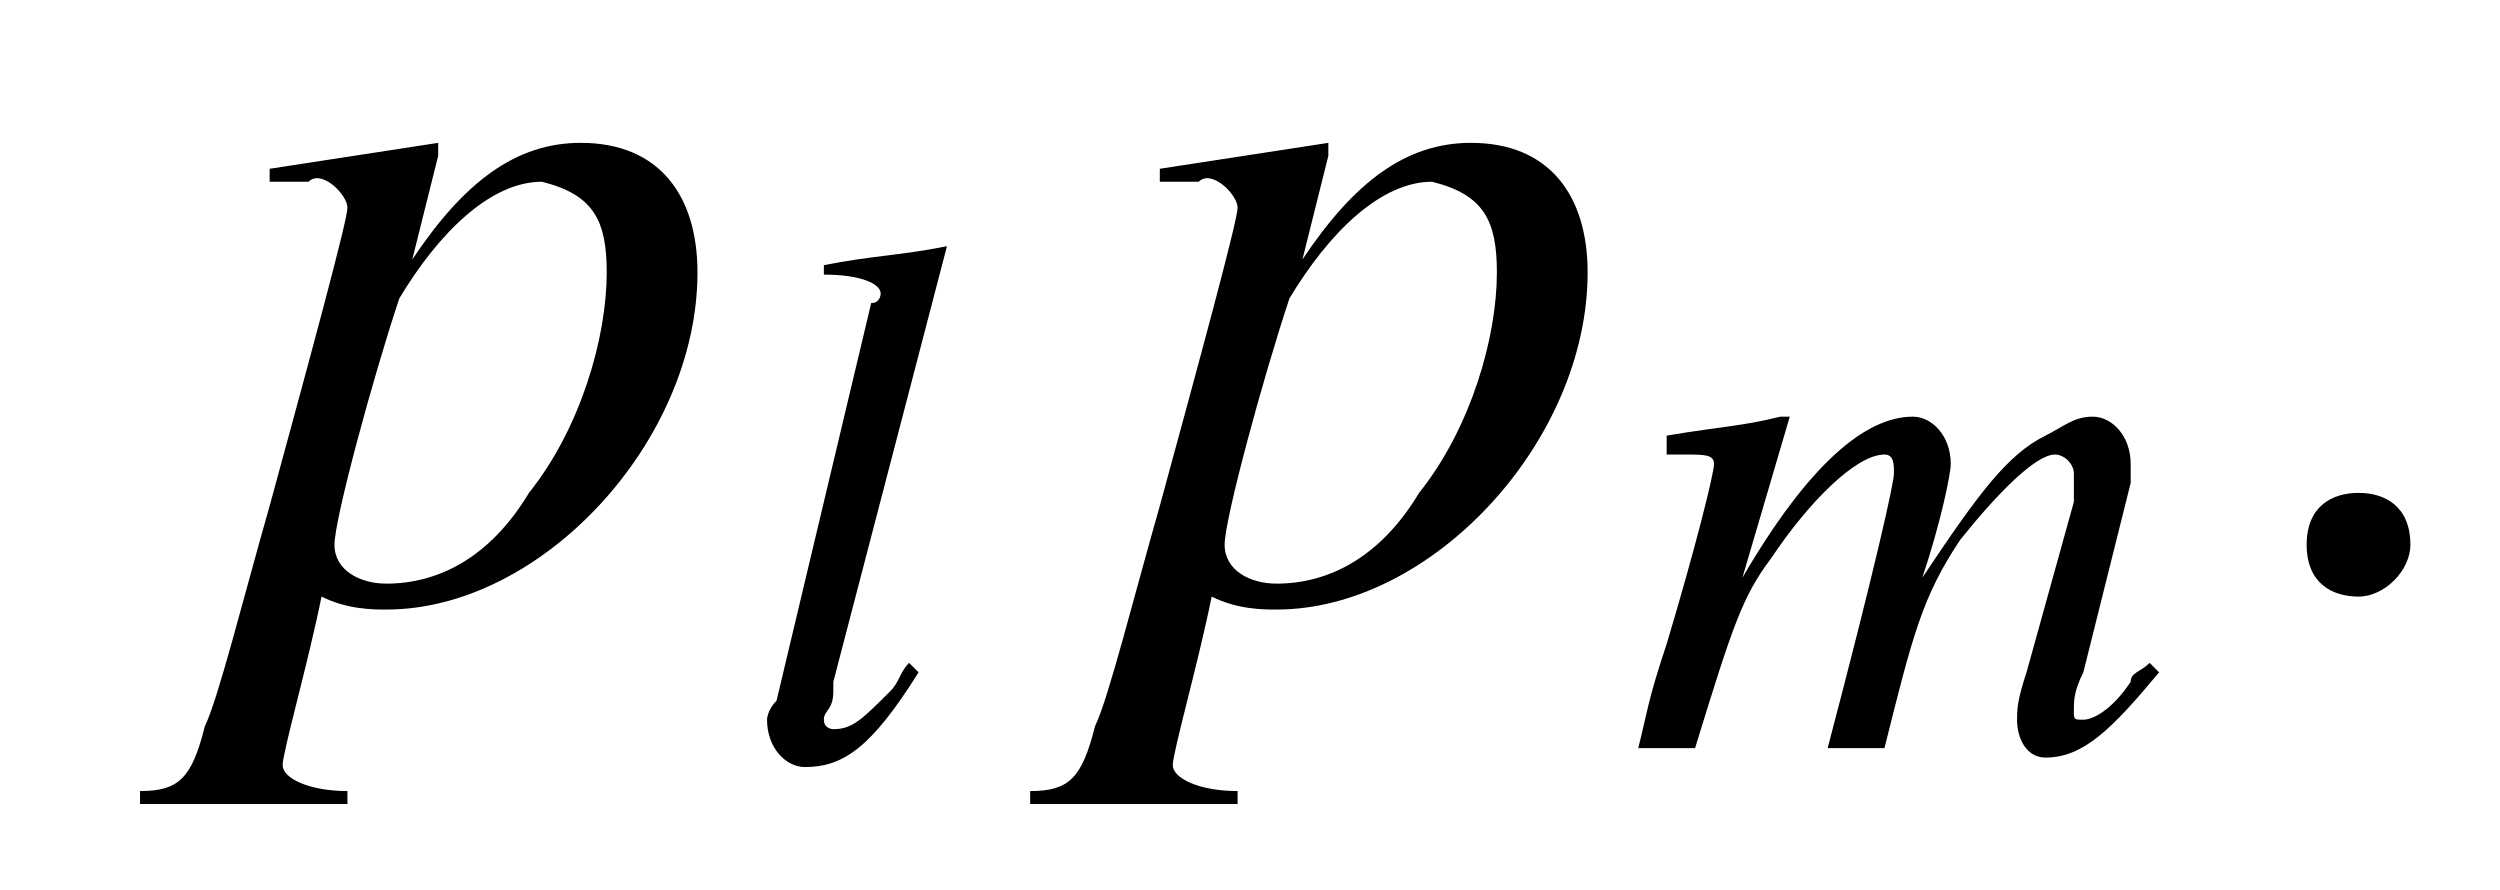
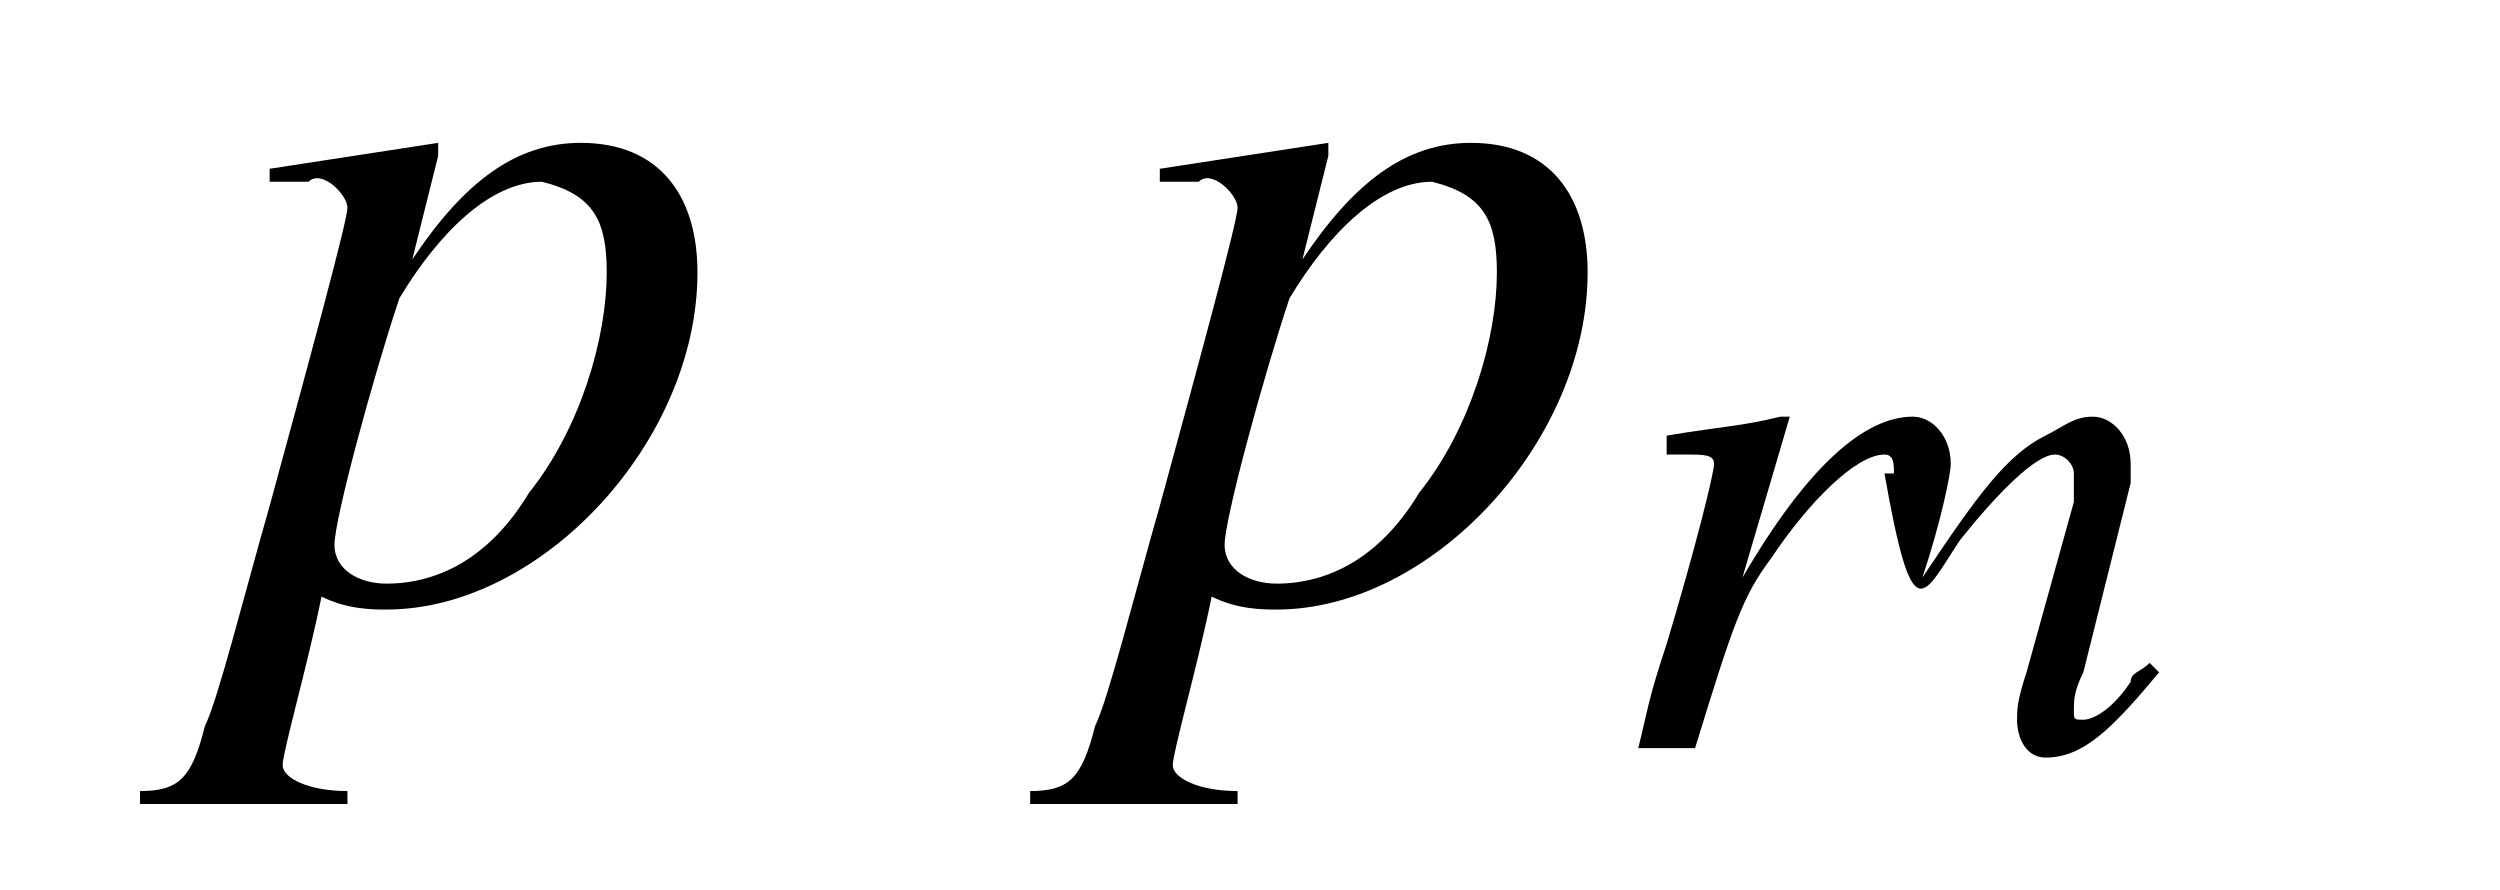
<svg xmlns="http://www.w3.org/2000/svg" xmlns:xlink="http://www.w3.org/1999/xlink" height="9.4pt" version="1.1" viewBox="223.4 76.0 26.4 9.4" width="26.4pt">
  <defs>
    <path d="M7.2 -2.5C7.3 -2.5 7.5 -2.5 7.5 -2.7S7.3 -2.9 7.2 -2.9H1.3C1.1 -2.9 0.9 -2.9 0.9 -2.7S1.1 -2.5 1.3 -2.5H7.2Z" id="g1-0" />
    <use id="g11-58" transform="scale(1.369)" xlink:href="#g7-58" />
    <use id="g12-112" transform="scale(1.369)" xlink:href="#g8-112" />
-     <path d="M1.8 -1C1.7 -0.9 1.7 -0.8 1.6 -0.7C1.3 -0.4 1.2 -0.3 1 -0.3C1 -0.3 0.9 -0.3 0.9 -0.4C0.9 -0.5 1 -0.5 1 -0.7C1 -0.7 1 -0.8 1 -0.8L2.2 -5.4L2.2 -5.4C1.7 -5.3 1.4 -5.3 0.9 -5.2V-5.1C1.3 -5.1 1.5 -5 1.5 -4.9C1.5 -4.9 1.5 -4.8 1.4 -4.8L0.4 -0.6C0.3 -0.5 0.3 -0.4 0.3 -0.4C0.3 -0.1 0.5 0.1 0.7 0.1C1.1 0.1 1.4 -0.1 1.9 -0.9L1.8 -1Z" id="g8-108" />
-     <path d="M5.5 -0.9C5.4 -0.8 5.3 -0.8 5.3 -0.7C5.1 -0.4 4.9 -0.3 4.8 -0.3C4.7 -0.3 4.7 -0.3 4.7 -0.4C4.7 -0.5 4.7 -0.6 4.8 -0.8L5.3 -2.8C5.3 -2.8 5.3 -3 5.3 -3C5.3 -3.3 5.1 -3.5 4.9 -3.5C4.7 -3.5 4.6 -3.4 4.4 -3.3C4 -3.1 3.7 -2.7 3.1 -1.8C3.3 -2.4 3.4 -2.9 3.4 -3C3.4 -3.3 3.2 -3.5 3 -3.5C2.5 -3.5 1.9 -3 1.2 -1.8L1.7 -3.5L1.6 -3.5C1.2 -3.4 1 -3.4 0.4 -3.3V-3.1H0.6C0.8 -3.1 0.9 -3.1 0.9 -3C0.9 -2.9 0.7 -2.1 0.4 -1.1C0.2 -0.5 0.2 -0.4 0.1 0H0.7C1.1 -1.3 1.2 -1.6 1.5 -2C1.9 -2.6 2.4 -3.1 2.7 -3.1C2.8 -3.1 2.8 -3 2.8 -2.9C2.8 -2.8 2.6 -1.9 2.1 0H2.7C3 -1.2 3.1 -1.6 3.5 -2.2C3.9 -2.7 4.3 -3.1 4.5 -3.1C4.6 -3.1 4.7 -3 4.7 -2.9C4.7 -2.9 4.7 -2.8 4.7 -2.6L4.2 -0.8C4.1 -0.5 4.1 -0.4 4.1 -0.3C4.1 -0.1 4.2 0.1 4.4 0.1C4.8 0.1 5.1 -0.2 5.6 -0.8L5.6 -0.8L5.5 -0.9Z" id="g8-109" />
+     <path d="M5.5 -0.9C5.4 -0.8 5.3 -0.8 5.3 -0.7C5.1 -0.4 4.9 -0.3 4.8 -0.3C4.7 -0.3 4.7 -0.3 4.7 -0.4C4.7 -0.5 4.7 -0.6 4.8 -0.8L5.3 -2.8C5.3 -2.8 5.3 -3 5.3 -3C5.3 -3.3 5.1 -3.5 4.9 -3.5C4.7 -3.5 4.6 -3.4 4.4 -3.3C4 -3.1 3.7 -2.7 3.1 -1.8C3.3 -2.4 3.4 -2.9 3.4 -3C3.4 -3.3 3.2 -3.5 3 -3.5C2.5 -3.5 1.9 -3 1.2 -1.8L1.7 -3.5L1.6 -3.5C1.2 -3.4 1 -3.4 0.4 -3.3V-3.1H0.6C0.8 -3.1 0.9 -3.1 0.9 -3C0.9 -2.9 0.7 -2.1 0.4 -1.1C0.2 -0.5 0.2 -0.4 0.1 0H0.7C1.1 -1.3 1.2 -1.6 1.5 -2C1.9 -2.6 2.4 -3.1 2.7 -3.1C2.8 -3.1 2.8 -3 2.8 -2.9H2.7C3 -1.2 3.1 -1.6 3.5 -2.2C3.9 -2.7 4.3 -3.1 4.5 -3.1C4.6 -3.1 4.7 -3 4.7 -2.9C4.7 -2.9 4.7 -2.8 4.7 -2.6L4.2 -0.8C4.1 -0.5 4.1 -0.4 4.1 -0.3C4.1 -0.1 4.2 0.1 4.4 0.1C4.8 0.1 5.1 -0.2 5.6 -0.8L5.6 -0.8L5.5 -0.9Z" id="g8-109" />
    <path d="M0.4 -3.2H0.6C0.6 -3.2 0.6 -3.2 0.7 -3.2C0.8 -3.3 1 -3.1 1 -3C1 -2.9 0.7 -1.8 0.4 -0.7C0.2 0 0 0.8 -0.1 1C-0.2 1.4 -0.3 1.5 -0.6 1.5V1.6H1V1.5C0.7 1.5 0.5 1.4 0.5 1.3C0.5 1.2 0.7 0.5 0.8 0C1 0.1 1.2 0.1 1.3 0.1C2.5 0.1 3.7 -1.2 3.7 -2.5C3.7 -3.1 3.4 -3.5 2.8 -3.5C2.3 -3.5 1.9 -3.2 1.5 -2.6L1.7 -3.4L1.7 -3.5C1.7 -3.5 1.7 -3.5 1.7 -3.5L1.7 -3.5C1.7 -3.5 1.7 -3.5 1.7 -3.5L1.7 -3.5L0.4 -3.3L0.4 -3.2ZM2.5 -3.2C2.9 -3.1 3 -2.9 3 -2.5C3 -2 2.8 -1.3 2.4 -0.8C2.1 -0.3 1.7 -0.1 1.3 -0.1C1.1 -0.1 0.9 -0.2 0.9 -0.4C0.9 -0.6 1.2 -1.7 1.4 -2.3C1.7 -2.8 2.1 -3.2 2.5 -3.2Z" id="g8-112" />
-     <path d="M1.5 -0.4C1.5 -0.7 1.3 -0.8 1.1 -0.8S0.7 -0.7 0.7 -0.4S0.9 0 1.1 0S1.5 -0.2 1.5 -0.4Z" id="g7-58" />
  </defs>
  <g id="page1">
    <use x="225.7" xlink:href="#g12-112" y="82.3" />
    <use x="231.2" xlink:href="#g8-108" y="84" />
    <use x="235.1" xlink:href="#g12-112" y="82.3" />
    <use x="240.6" xlink:href="#g8-109" y="83.9" />
    <use x="246.8" xlink:href="#g11-58" y="82.3" />
  </g>
</svg>